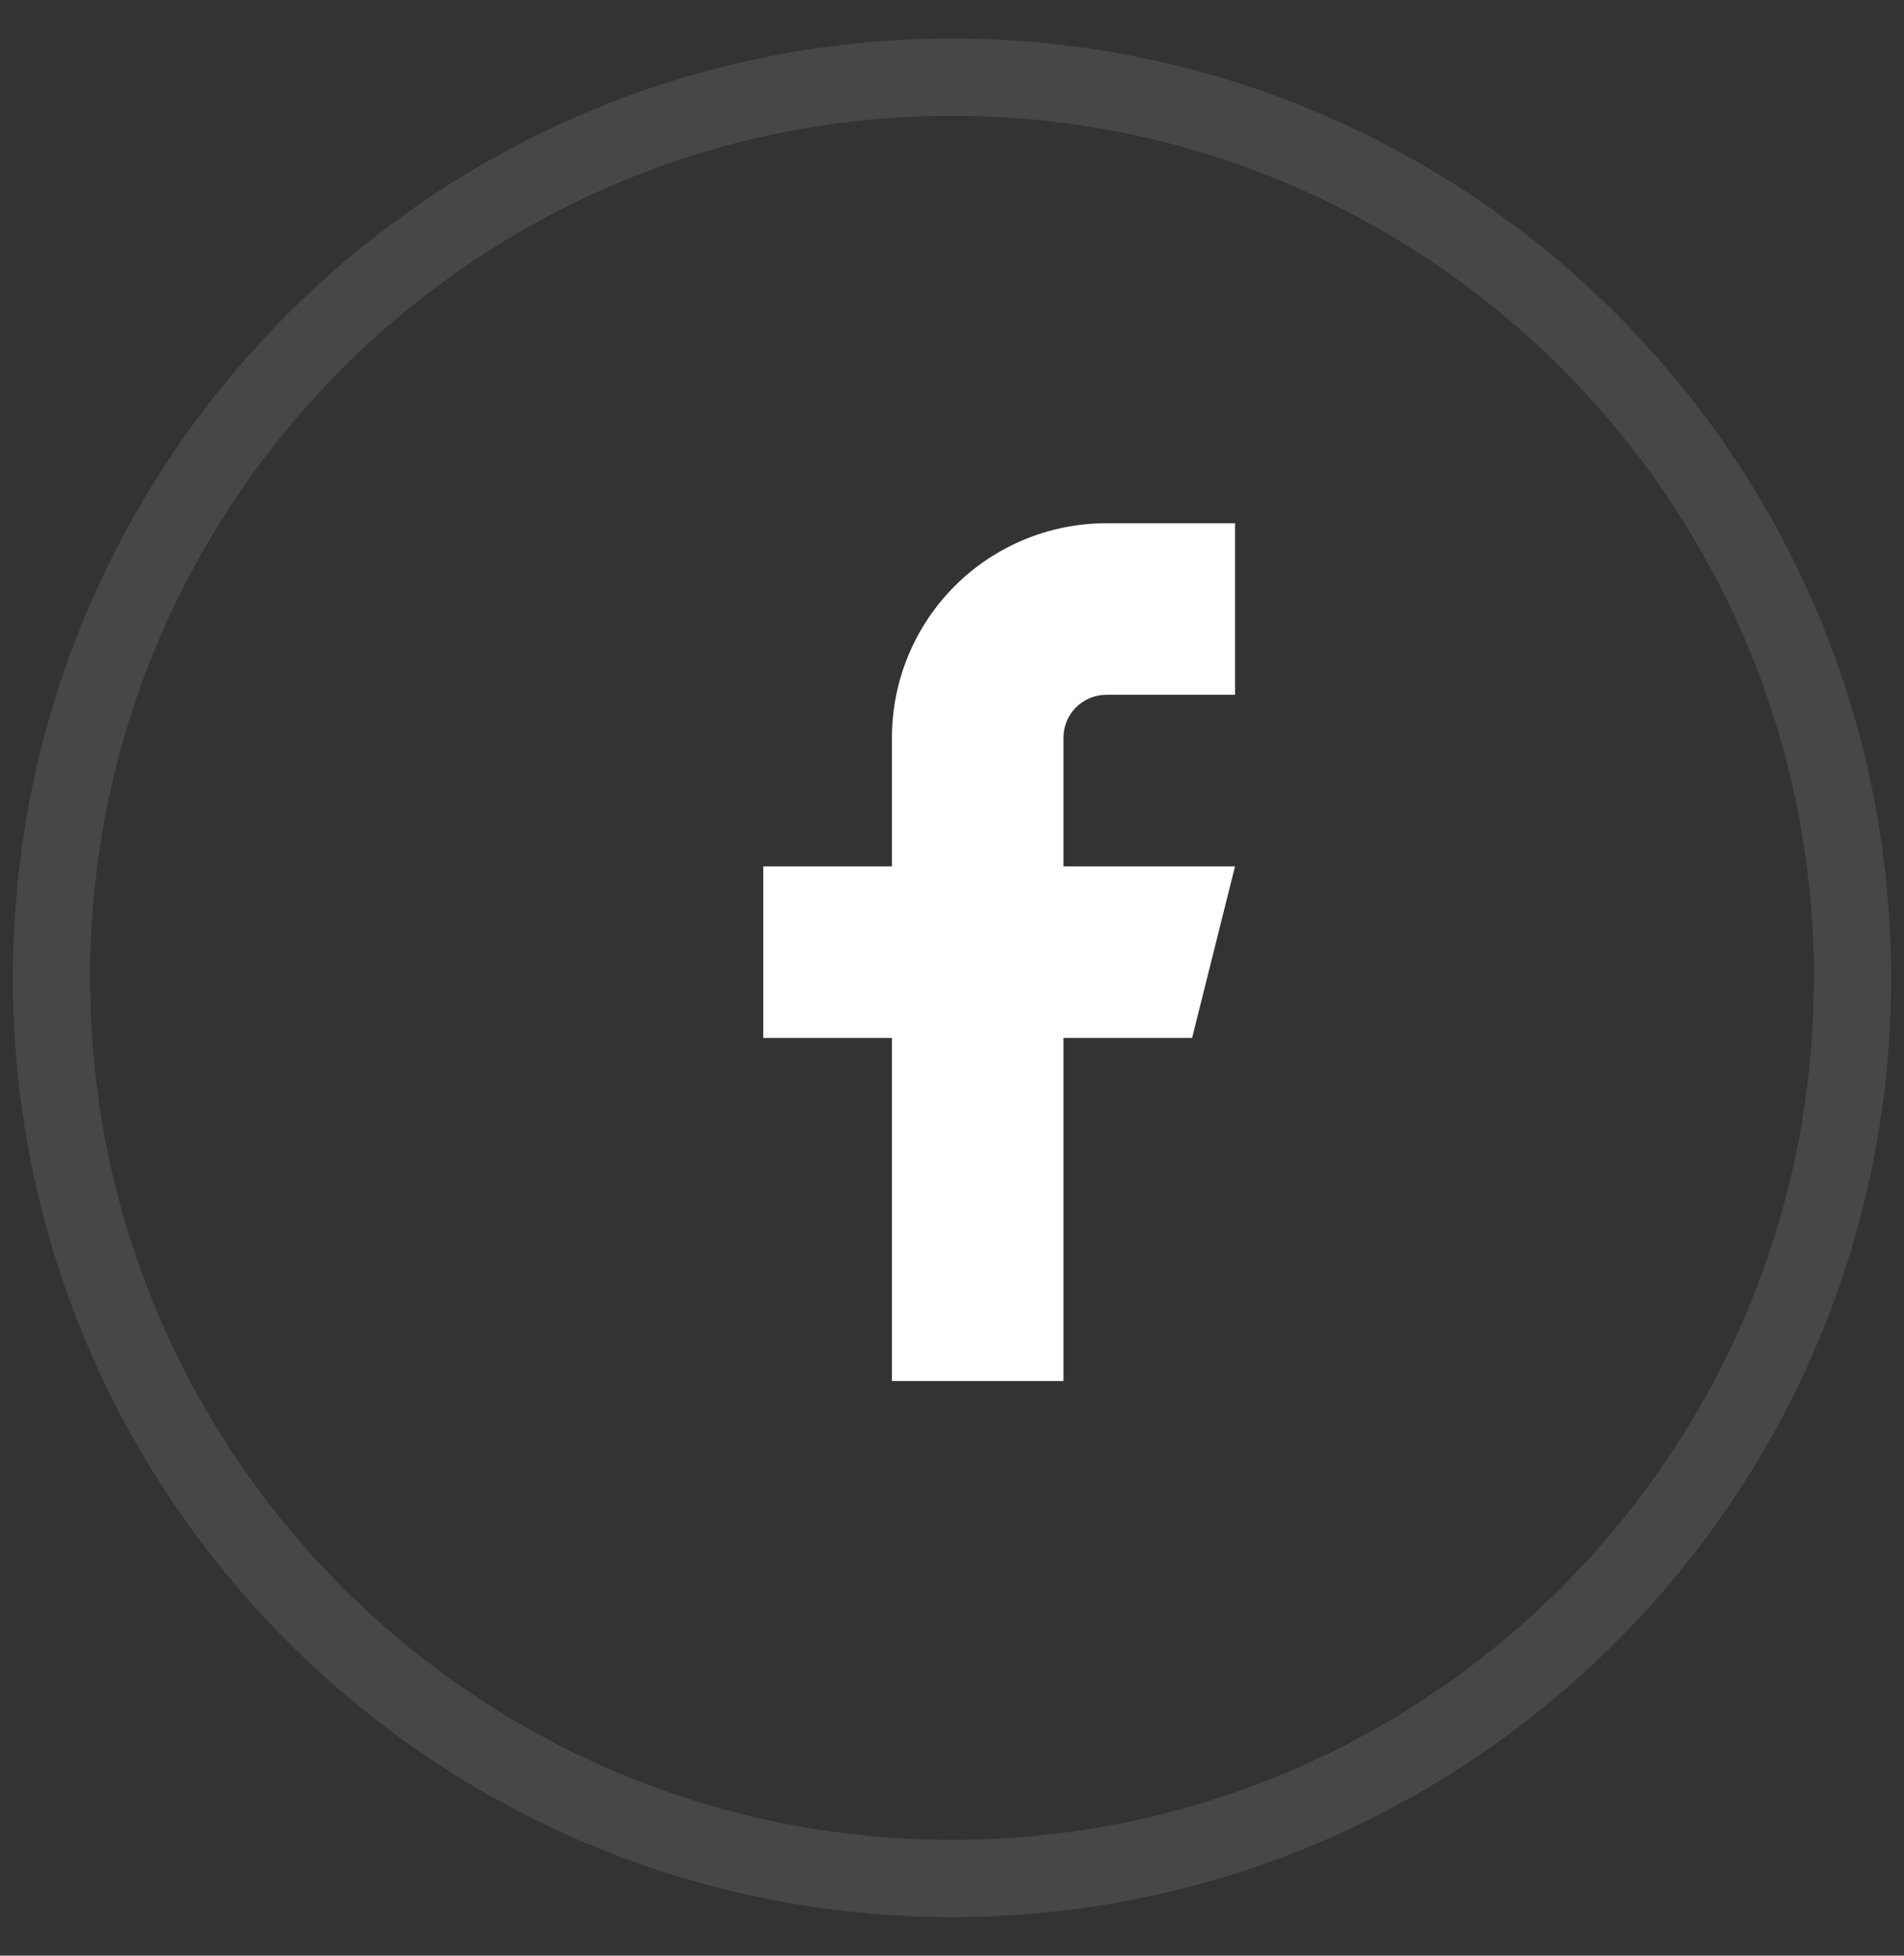
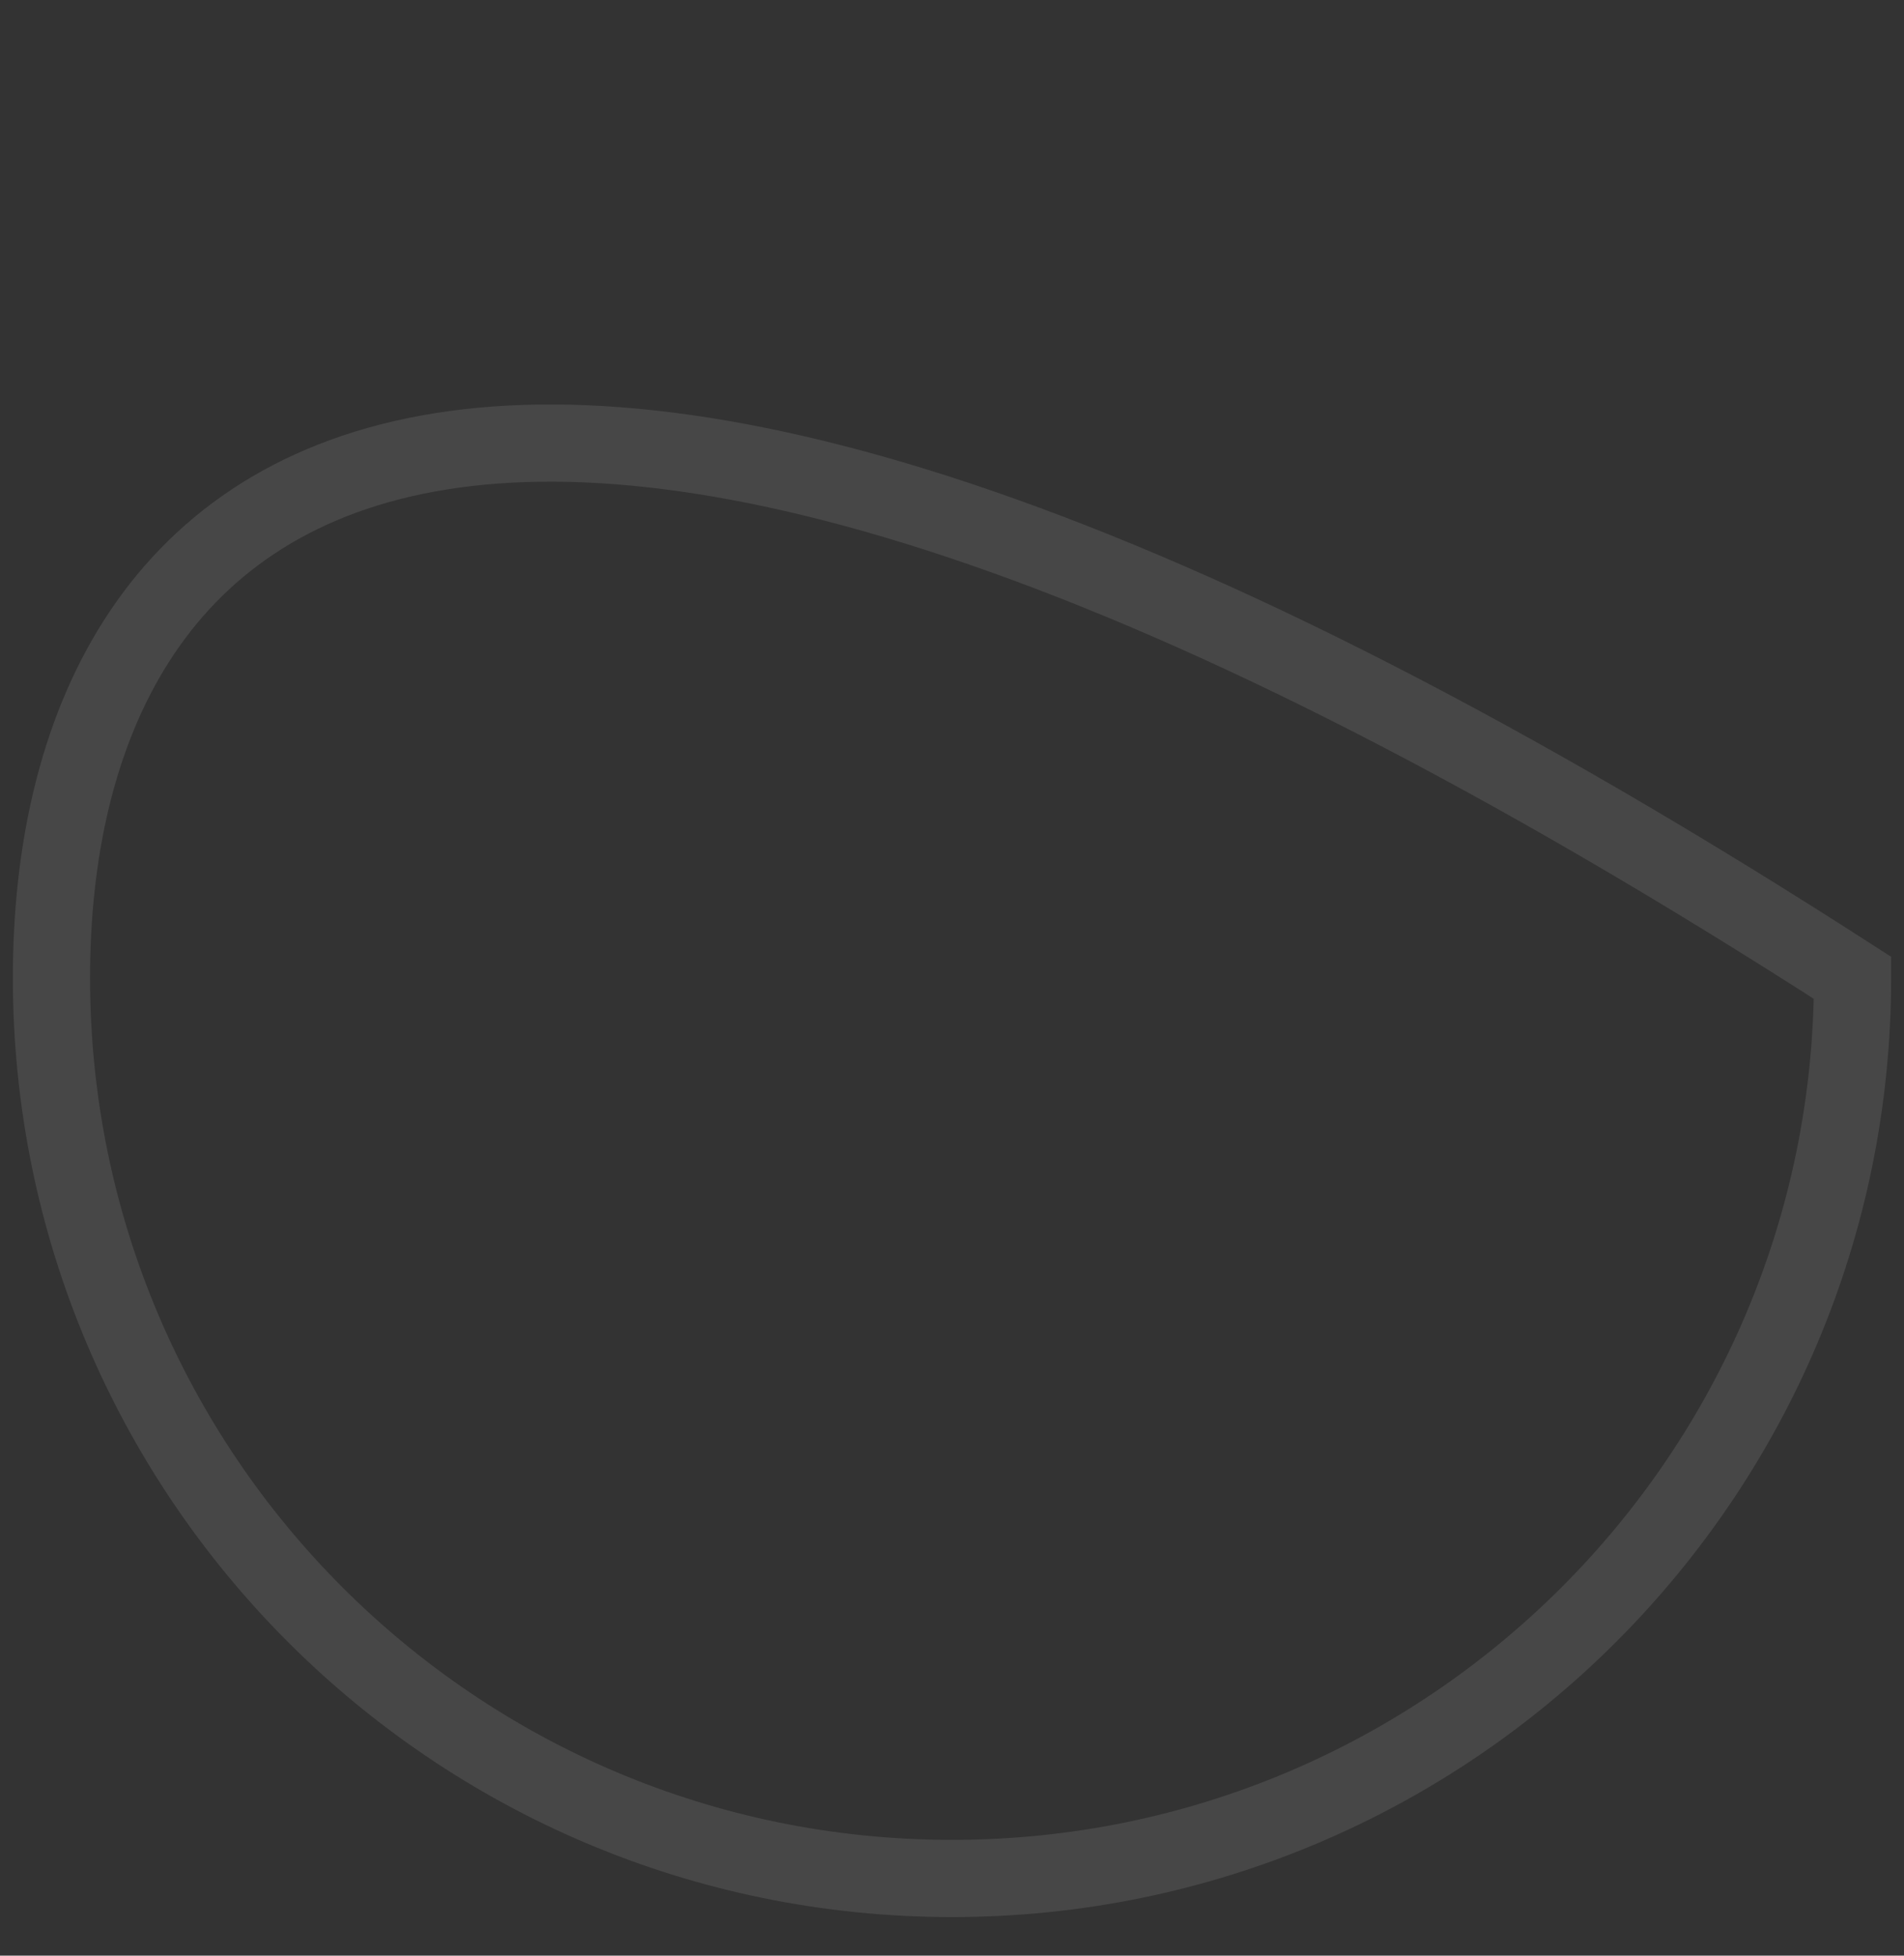
<svg xmlns="http://www.w3.org/2000/svg" width="37" height="38" viewBox="0 0 37 38" fill="none">
  <rect x="0" y="0" width="37" height="38" fill="#333333" stroke="none" />
-   <path opacity="0.1" fill-rule="evenodd" clip-rule="evenodd" d="M18.5 36.5C28.165 36.5 36 28.665 36 19C36 9.335 28.165 1.5 18.5 1.5C8.835 1.5 1 9.335 1 19C1 28.665 8.835 36.5 18.5 36.5Z" stroke="white" stroke-width="1.5" />
-   <path d="M24 10.167H21.5C20.395 10.167 19.335 10.606 18.553 11.387C17.772 12.169 17.333 13.229 17.333 14.334V16.834H14.833V20.167H17.333V26.834H20.666V20.167H23.166L24 16.834H20.666V14.334C20.666 14.113 20.754 13.901 20.91 13.744C21.067 13.588 21.279 13.5 21.5 13.5H24V10.167Z" fill="white" />
+   <path opacity="0.1" fill-rule="evenodd" clip-rule="evenodd" d="M18.5 36.5C28.165 36.5 36 28.665 36 19C8.835 1.5 1 9.335 1 19C1 28.665 8.835 36.5 18.5 36.5Z" stroke="white" stroke-width="1.5" />
</svg>